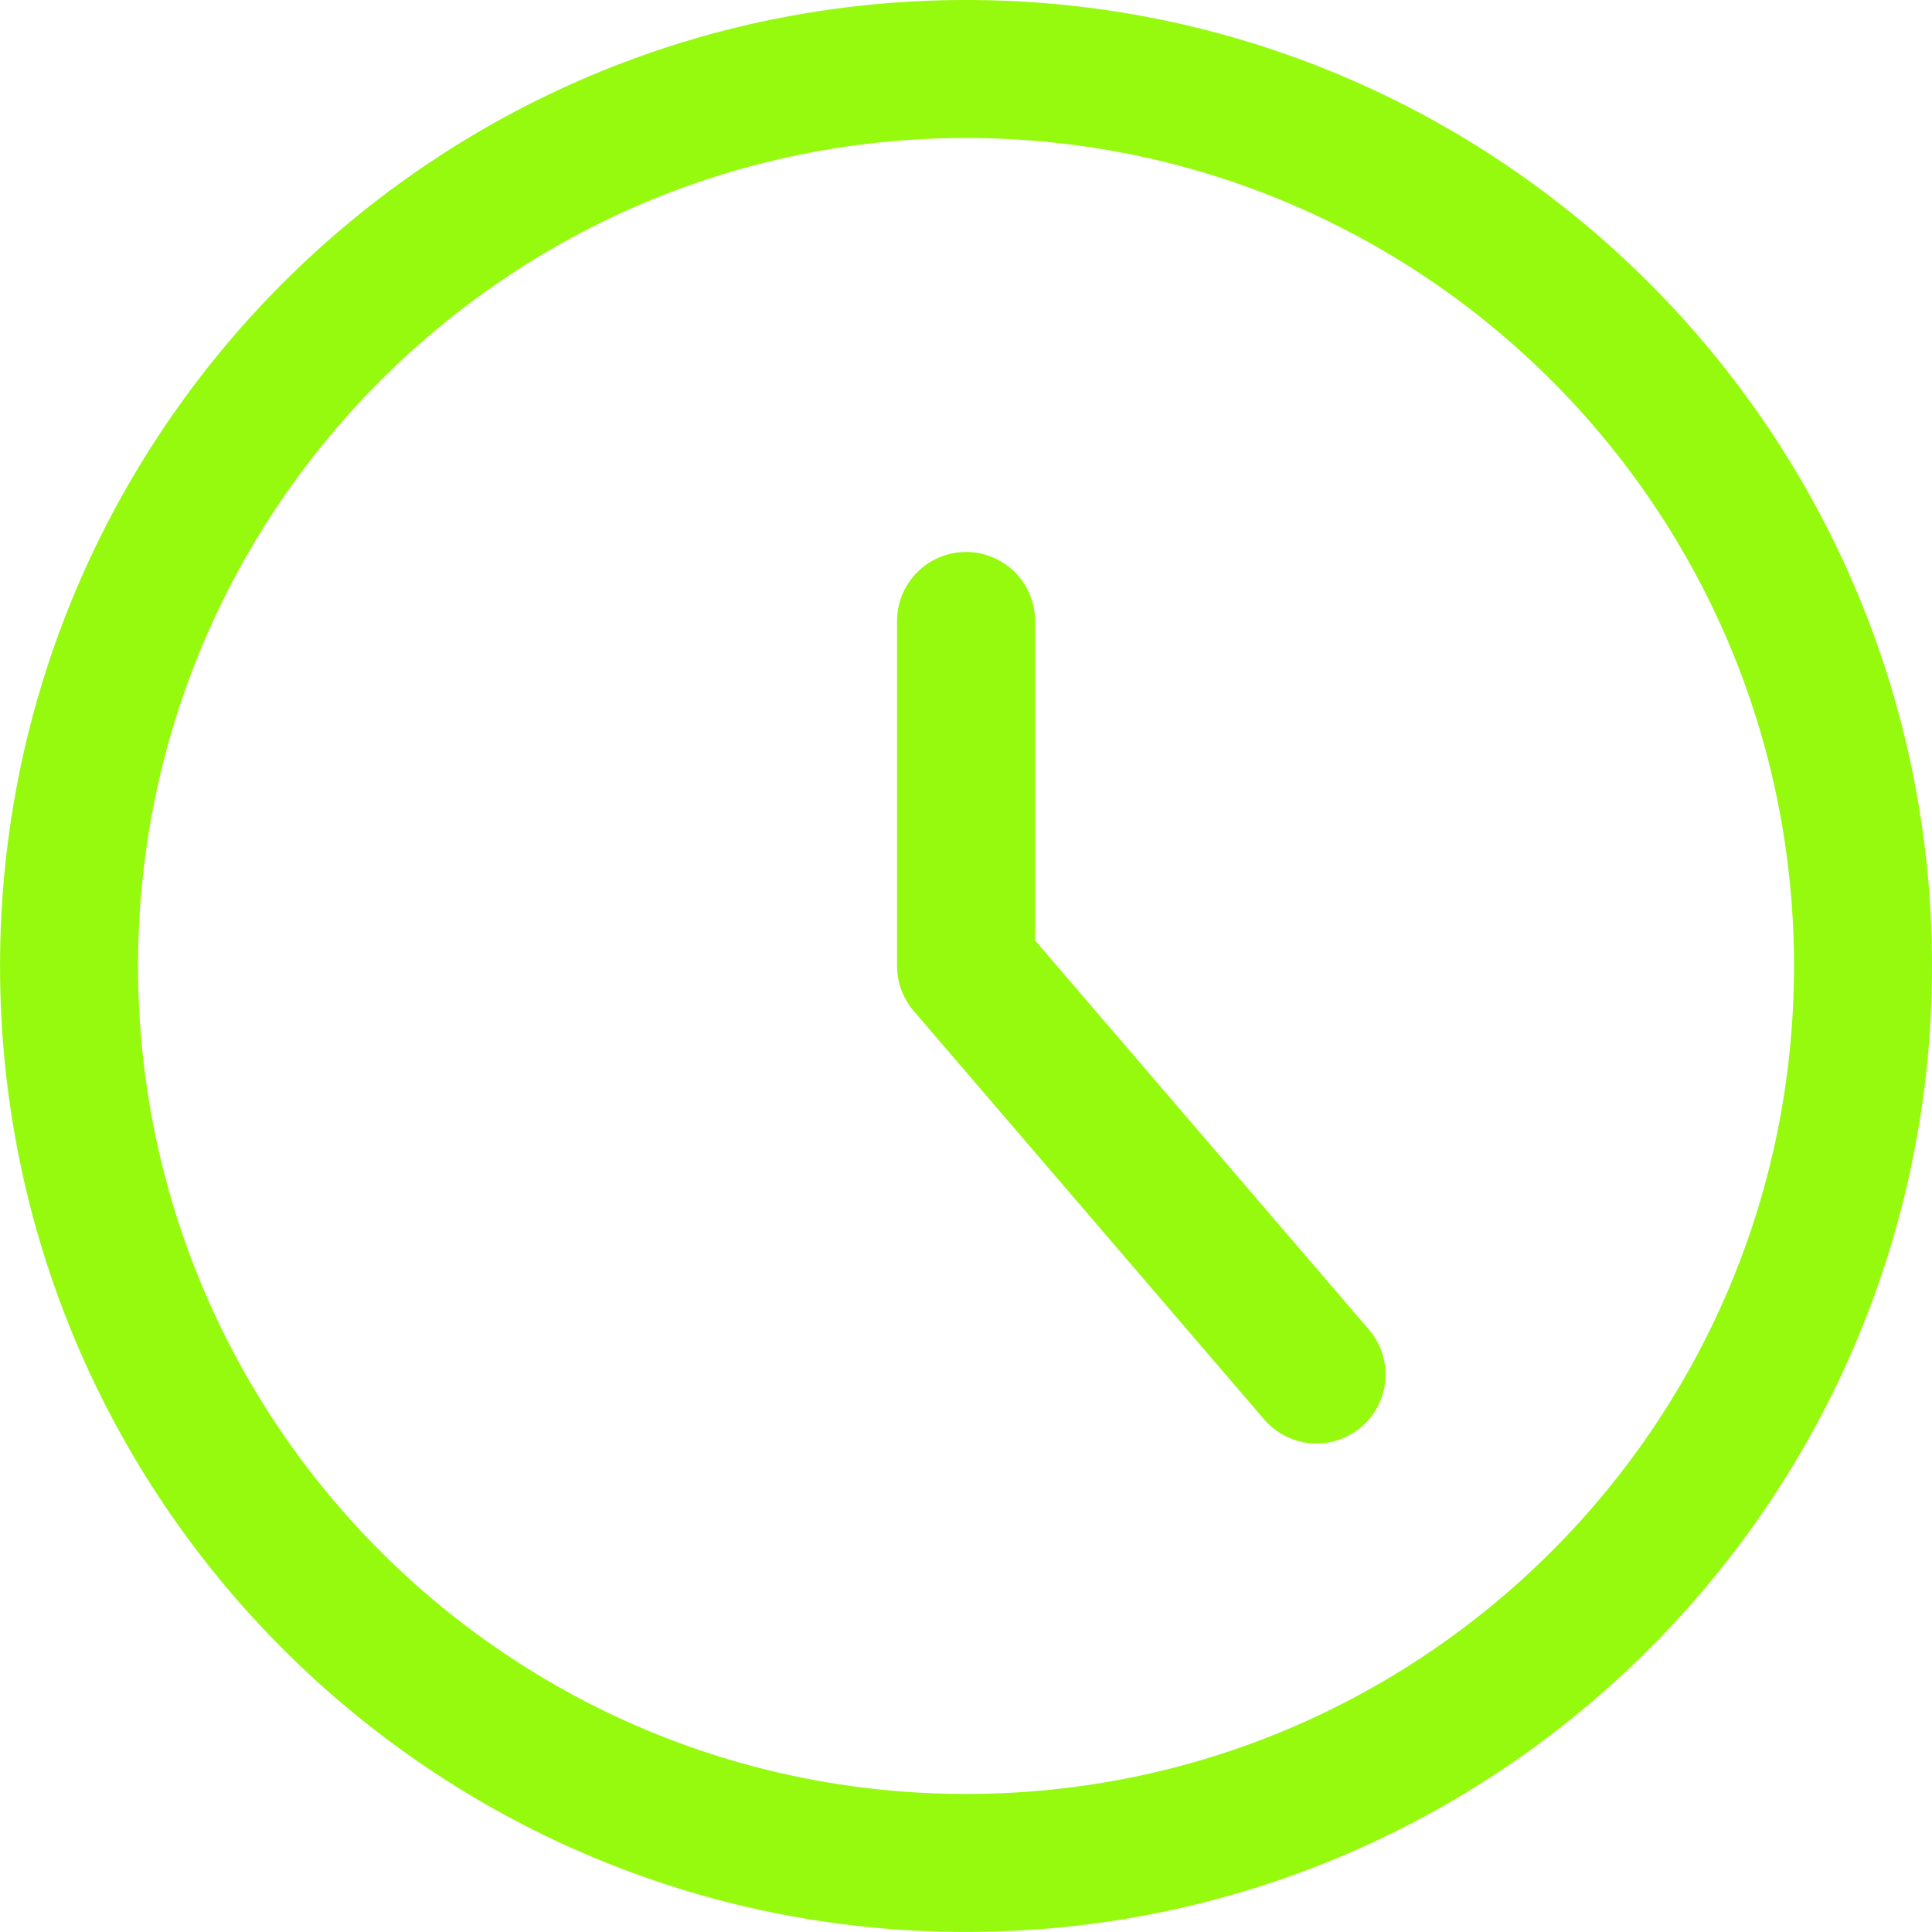
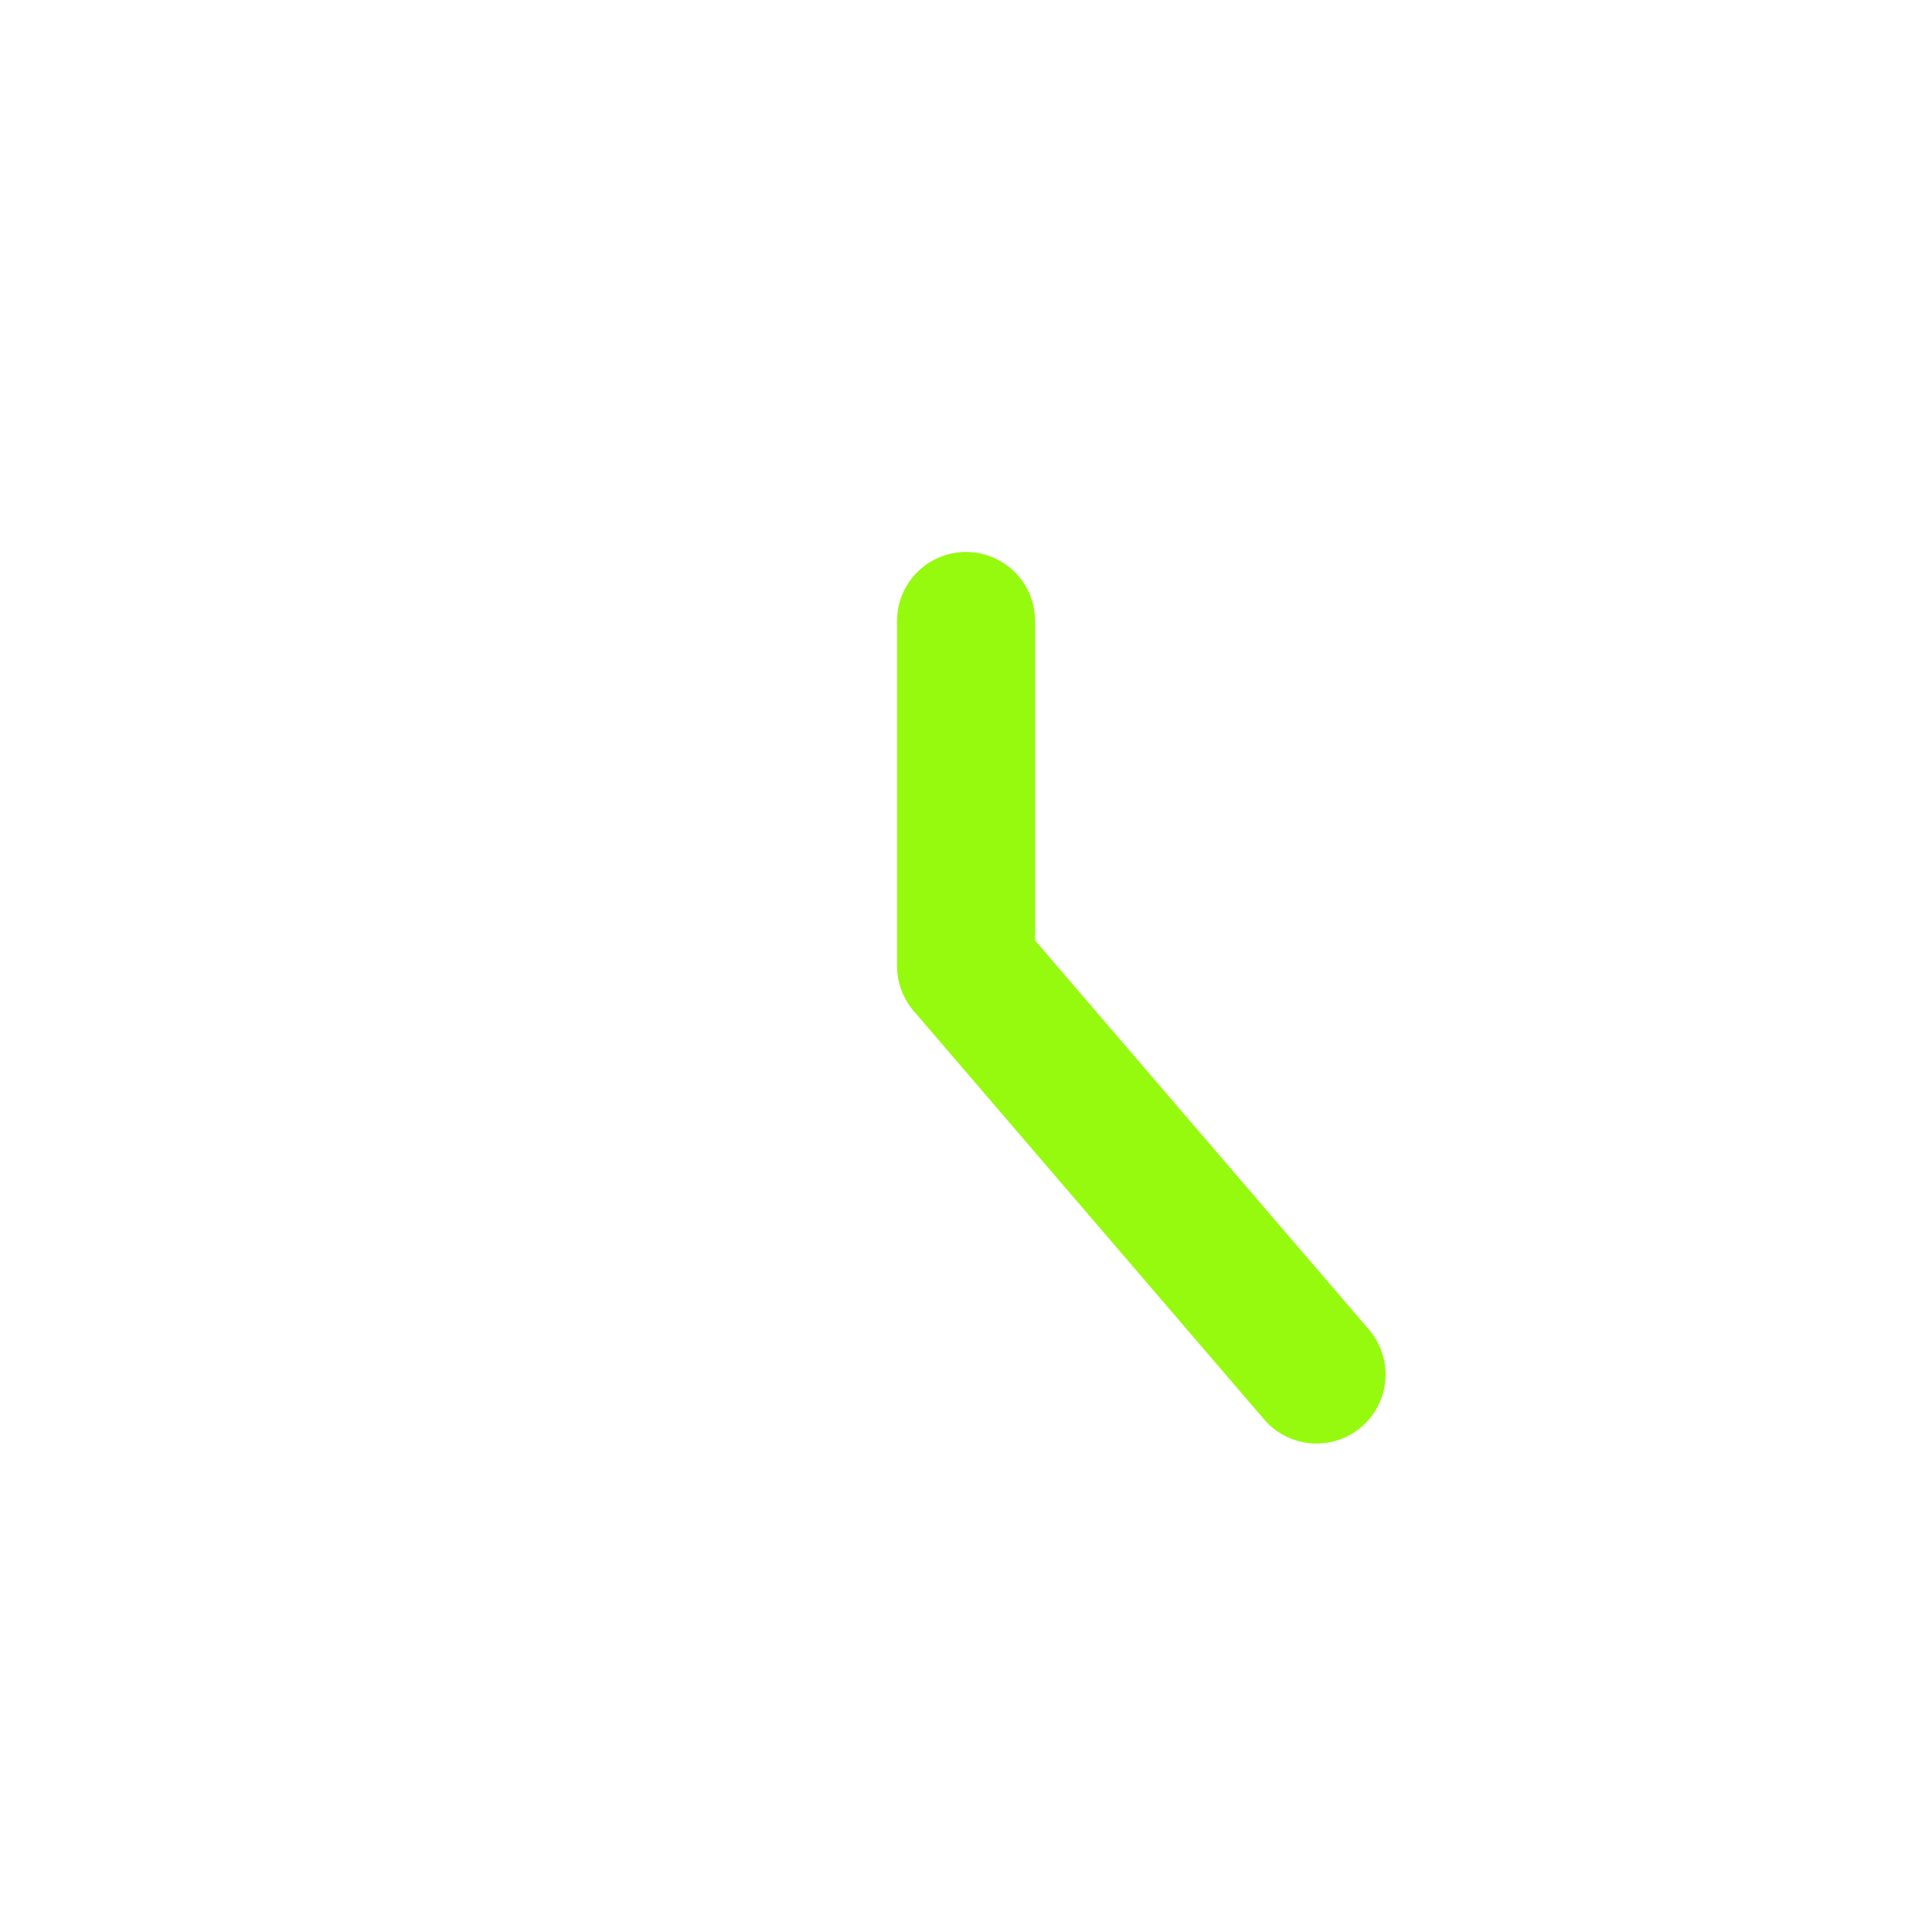
<svg xmlns="http://www.w3.org/2000/svg" width="34" height="34" viewBox="0 0 34 34" fill="none">
  <g clip-path="url(#clip0_2959_1831)">
-     <path d="M17.001 32.785C25.719 32.785 32.786 25.718 32.786 17C32.786 8.282 25.719 1.214 17.001 1.214C8.282 1.214 1.215 8.282 1.215 17C1.215 25.718 8.282 32.785 17.001 32.785Z" stroke="#96FA0F" stroke-width="2.429" stroke-linecap="round" stroke-linejoin="round" />
    <path d="M17.001 10.928V17L23.169 24.189" stroke="#96FA0F" stroke-width="2.429" stroke-linecap="round" stroke-linejoin="round" />
  </g>
  <defs>
    <clipPath id="clip0_2959_1831">
      <rect width="34" height="34" fill="white" />
    </clipPath>
  </defs>
</svg>